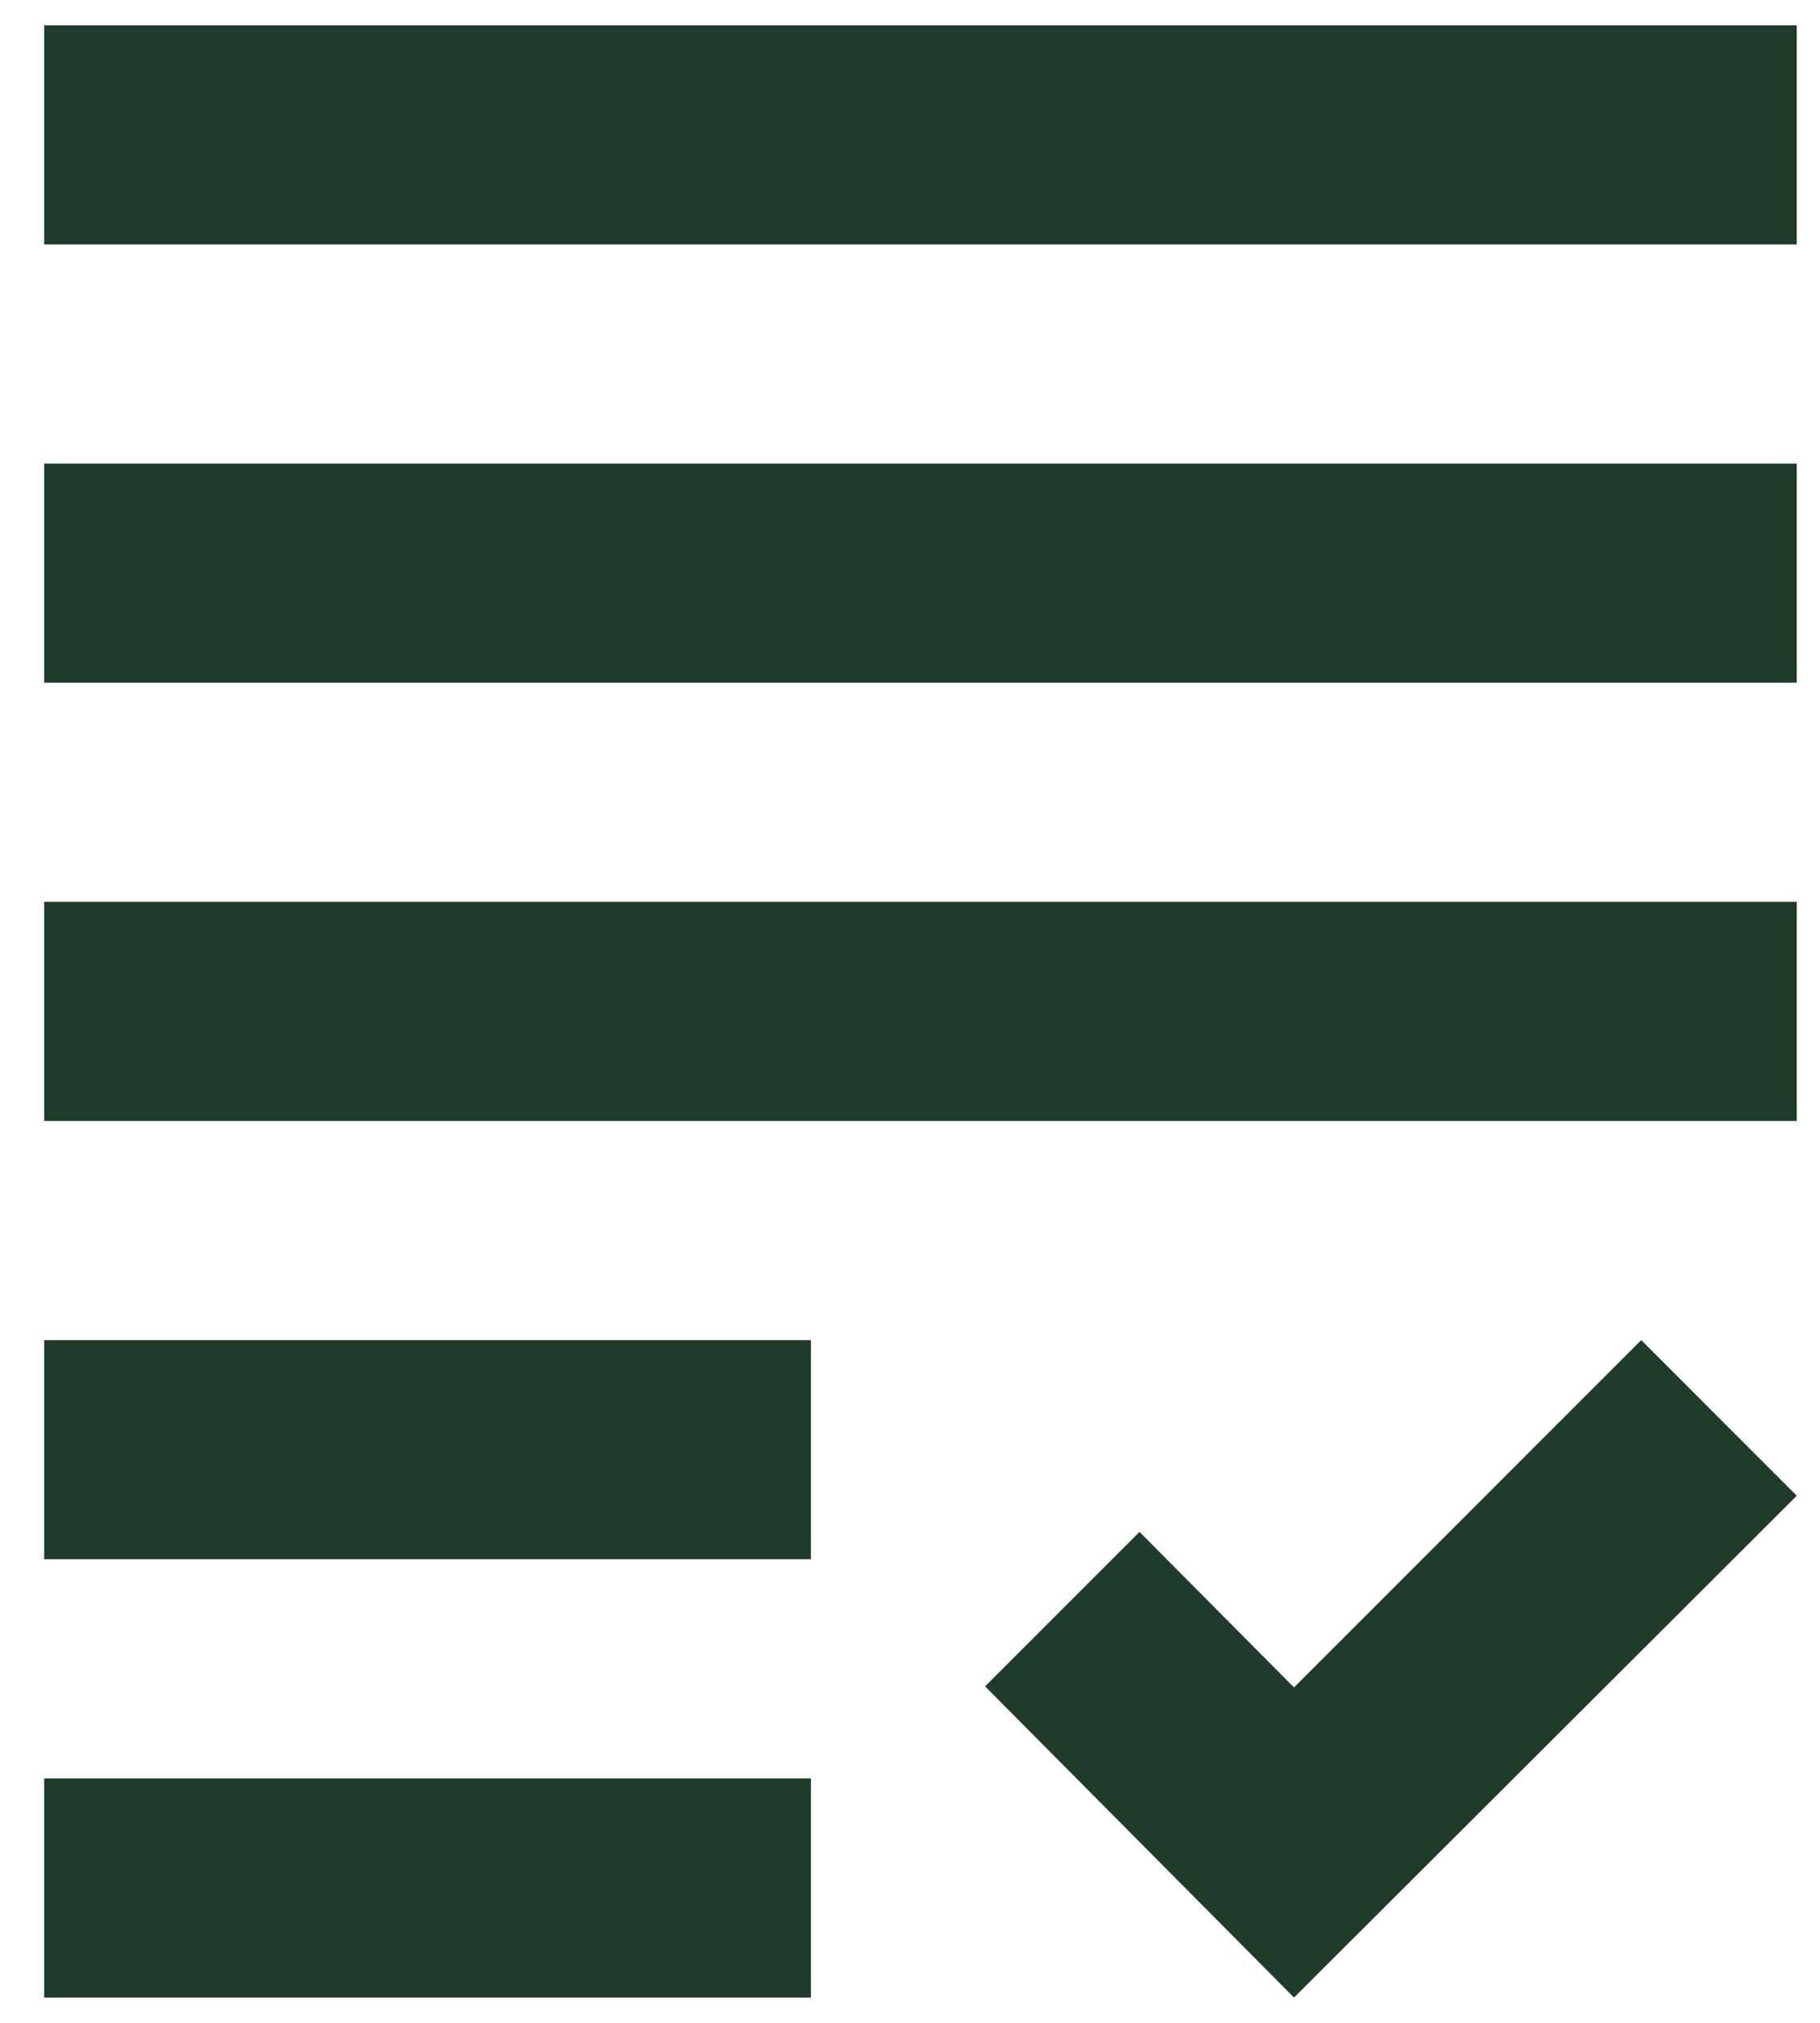
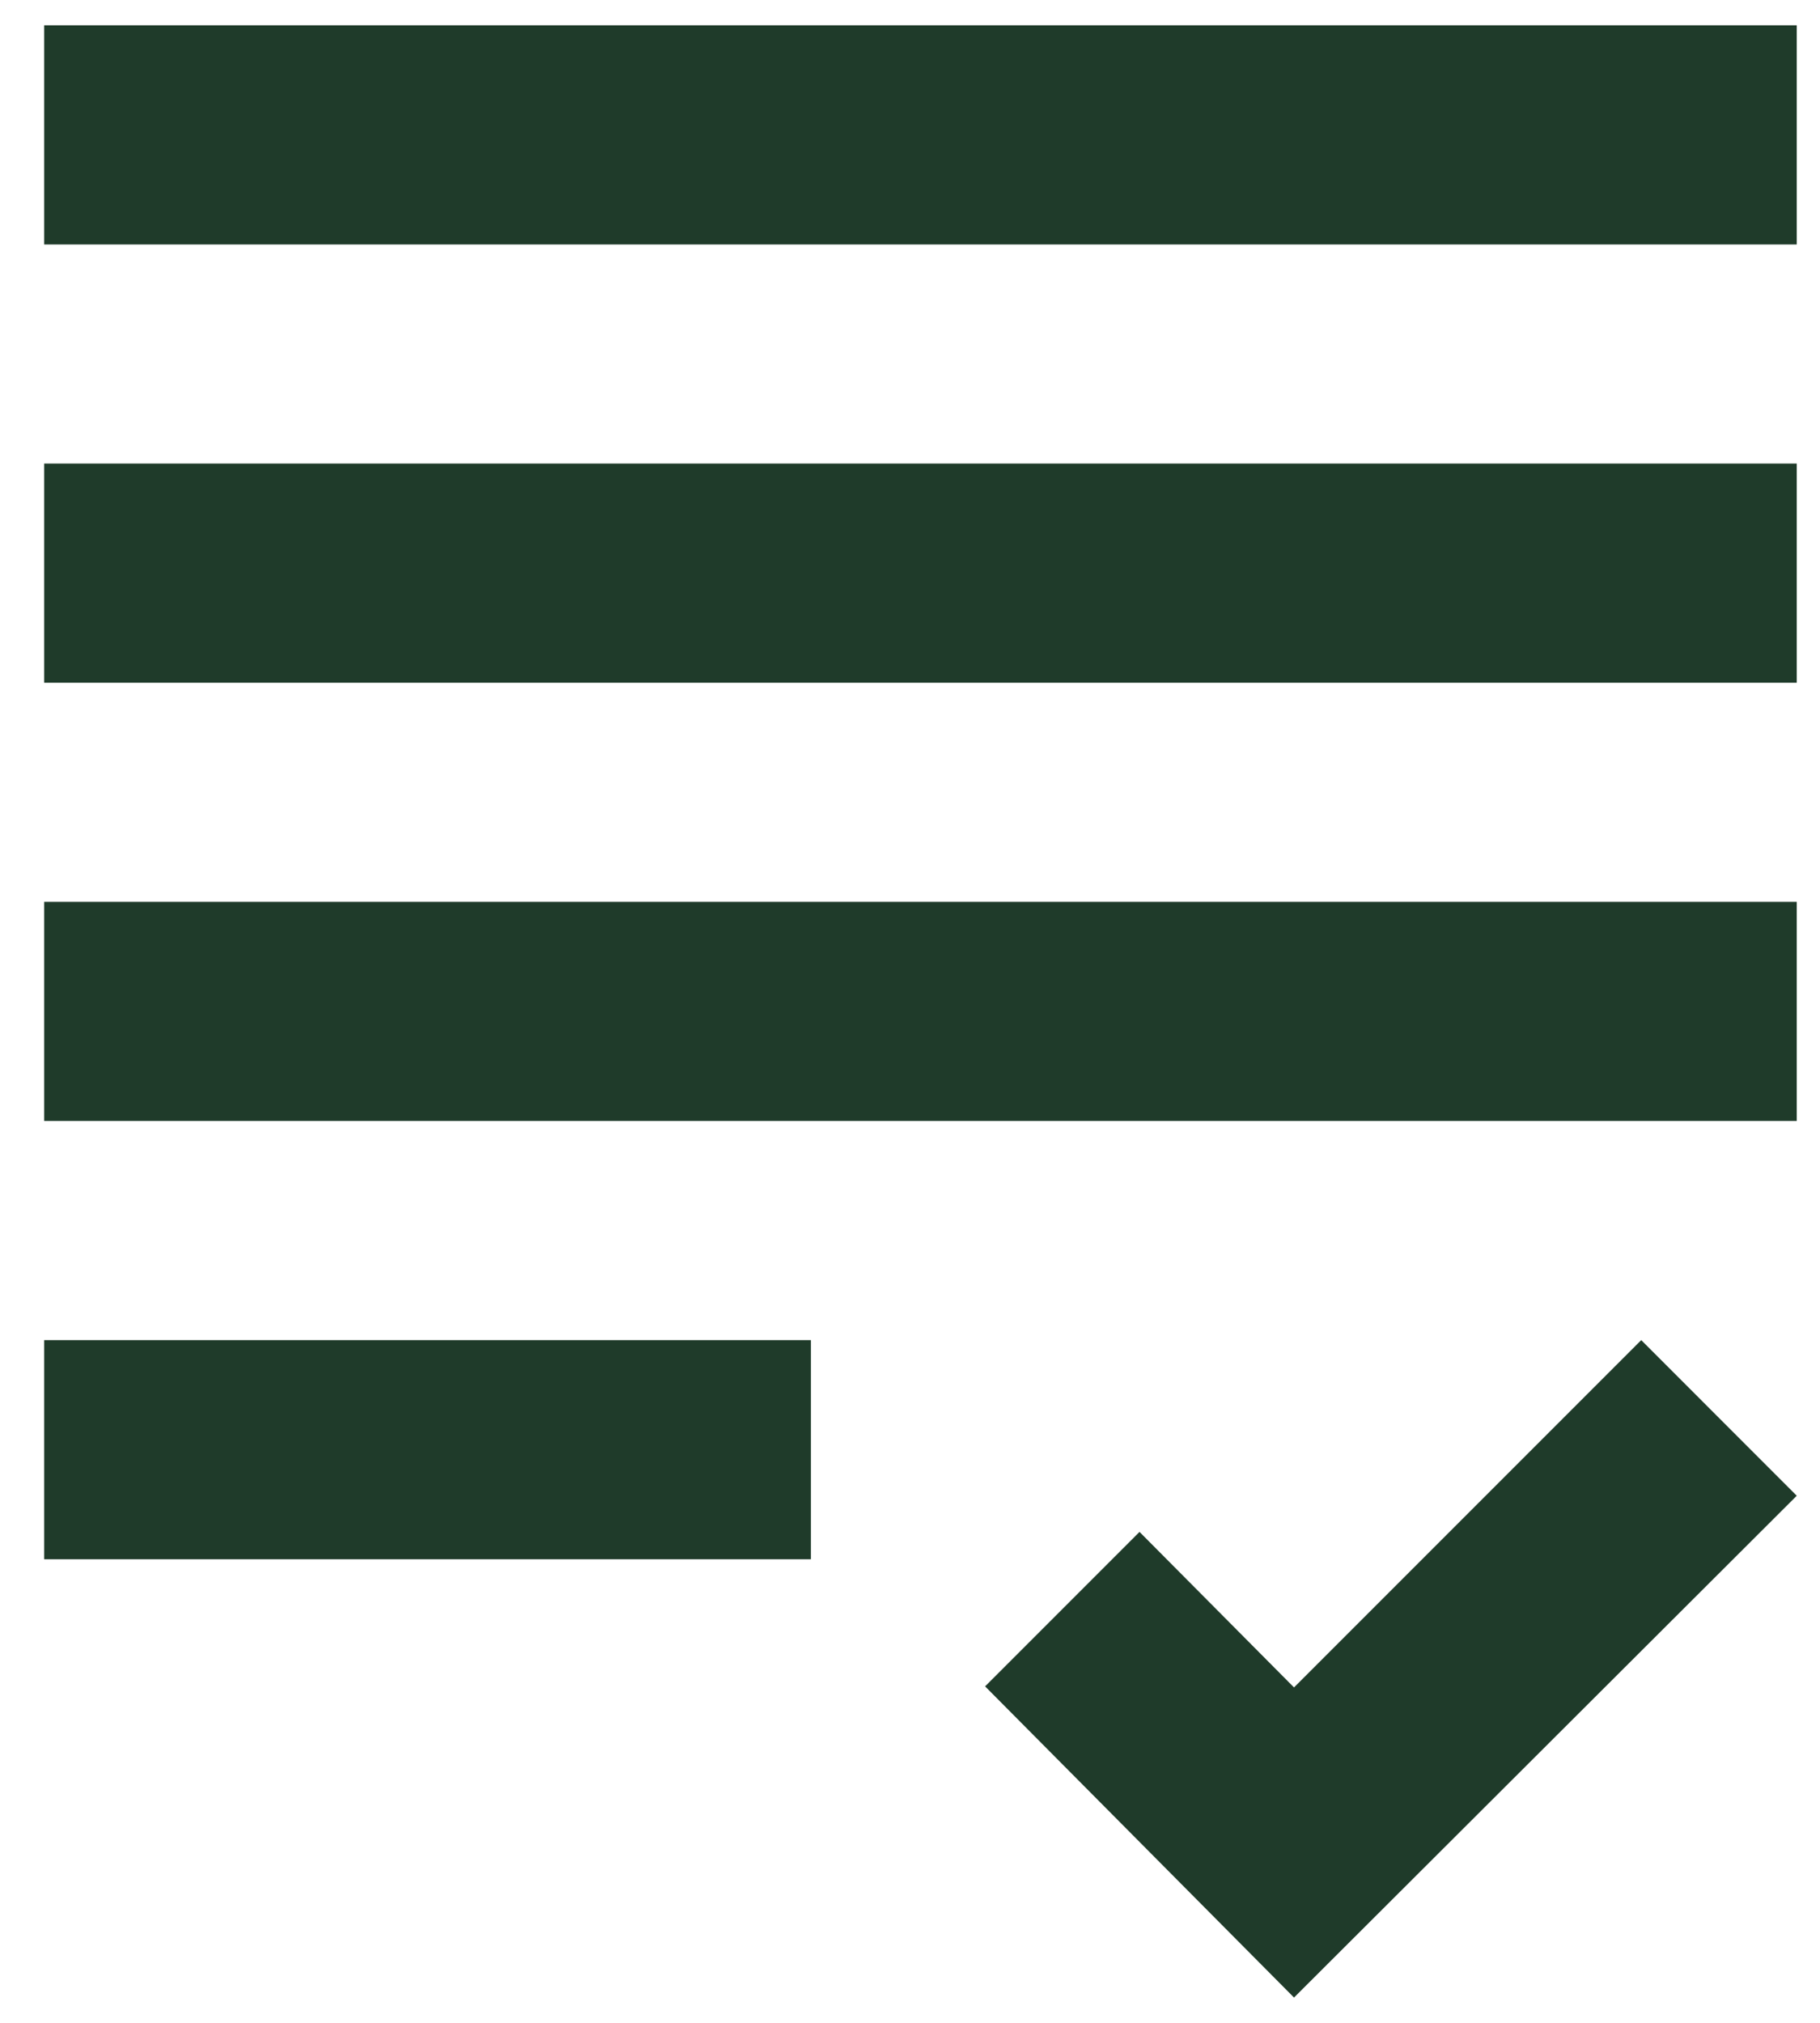
<svg xmlns="http://www.w3.org/2000/svg" width="27" height="30" viewBox="0 0 27 30" fill="none">
-   <path d="M0.655 6.875H26.655V10.125H0.655V6.875ZM0.655 16.625H26.655V13.375H0.655V16.625ZM0.655 23.125H12.03V19.875H0.655V23.125ZM0.655 29.625H12.03V26.375H0.655V29.625ZM19.197 25.026L16.905 22.719L14.614 25.01L19.197 29.625L26.655 22.183L24.348 19.875L19.197 25.026ZM0.655 0.375V3.625H26.655V0.375H0.655Z" fill="#1F3B2A" />
+   <path d="M0.655 6.875H26.655V10.125H0.655V6.875ZM0.655 16.625H26.655V13.375H0.655V16.625ZM0.655 23.125H12.03V19.875H0.655V23.125ZM0.655 29.625H12.03H0.655V29.625ZM19.197 25.026L16.905 22.719L14.614 25.01L19.197 29.625L26.655 22.183L24.348 19.875L19.197 25.026ZM0.655 0.375V3.625H26.655V0.375H0.655Z" fill="#1F3B2A" />
</svg>